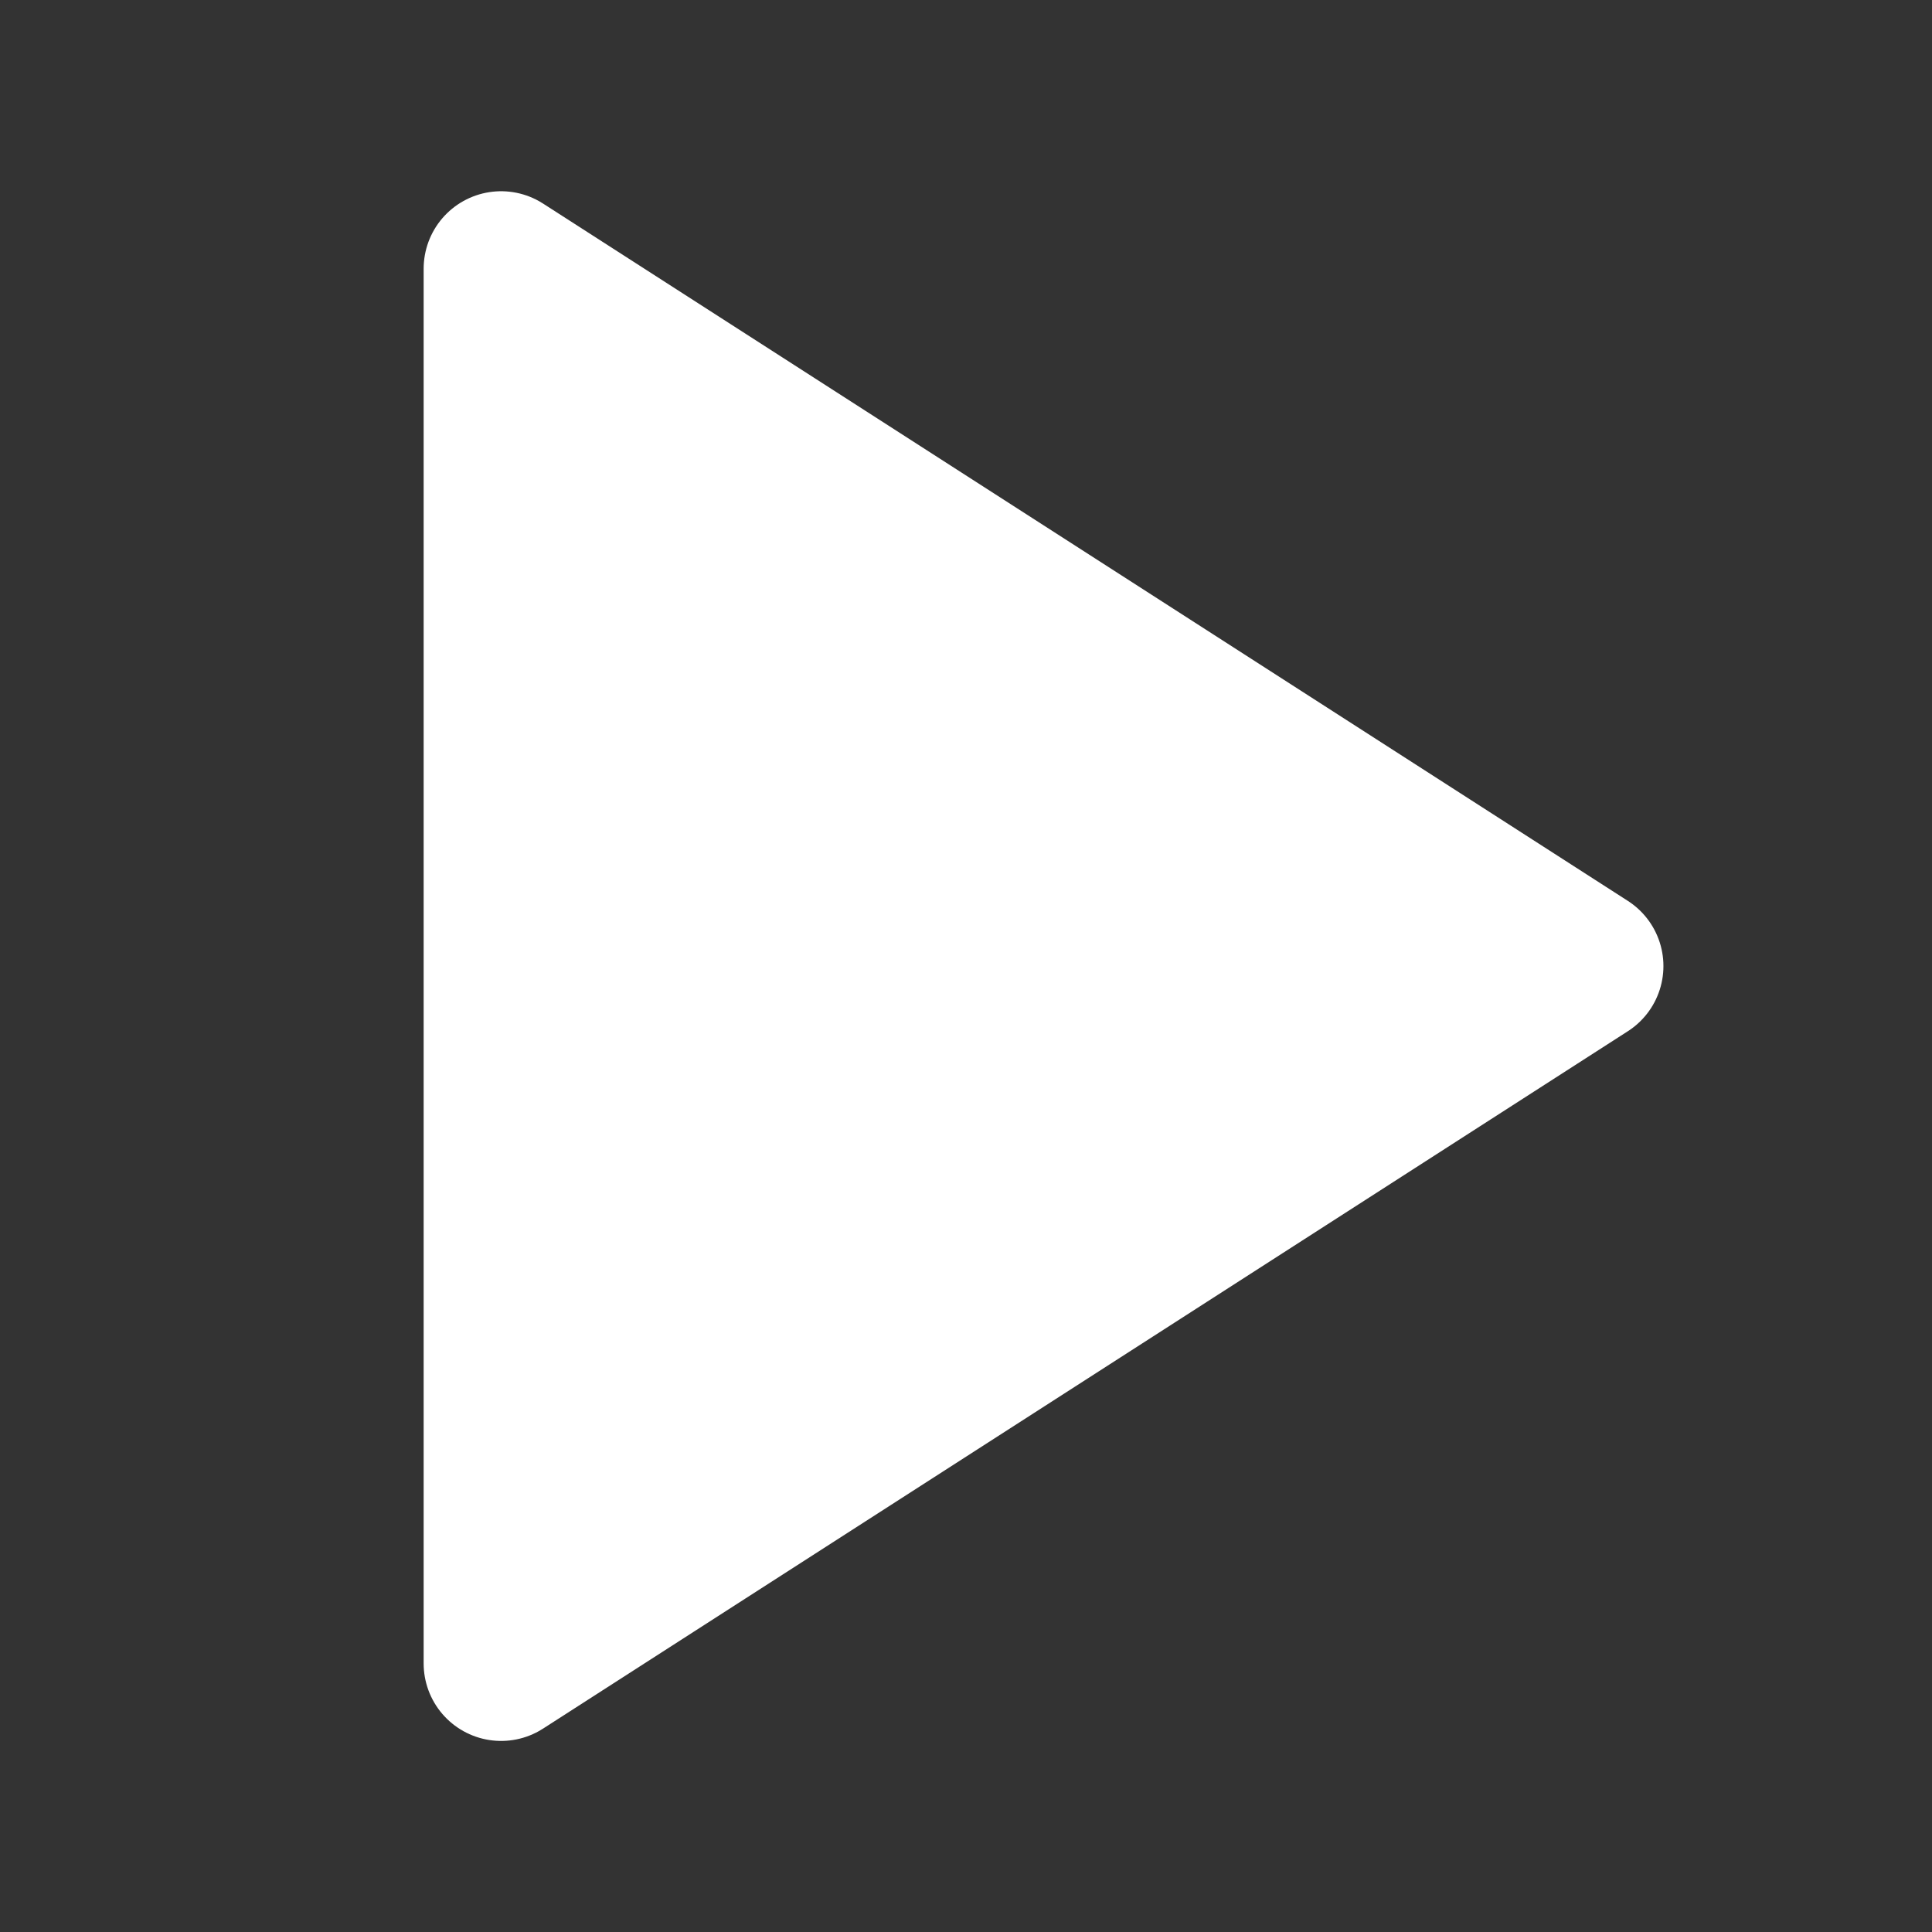
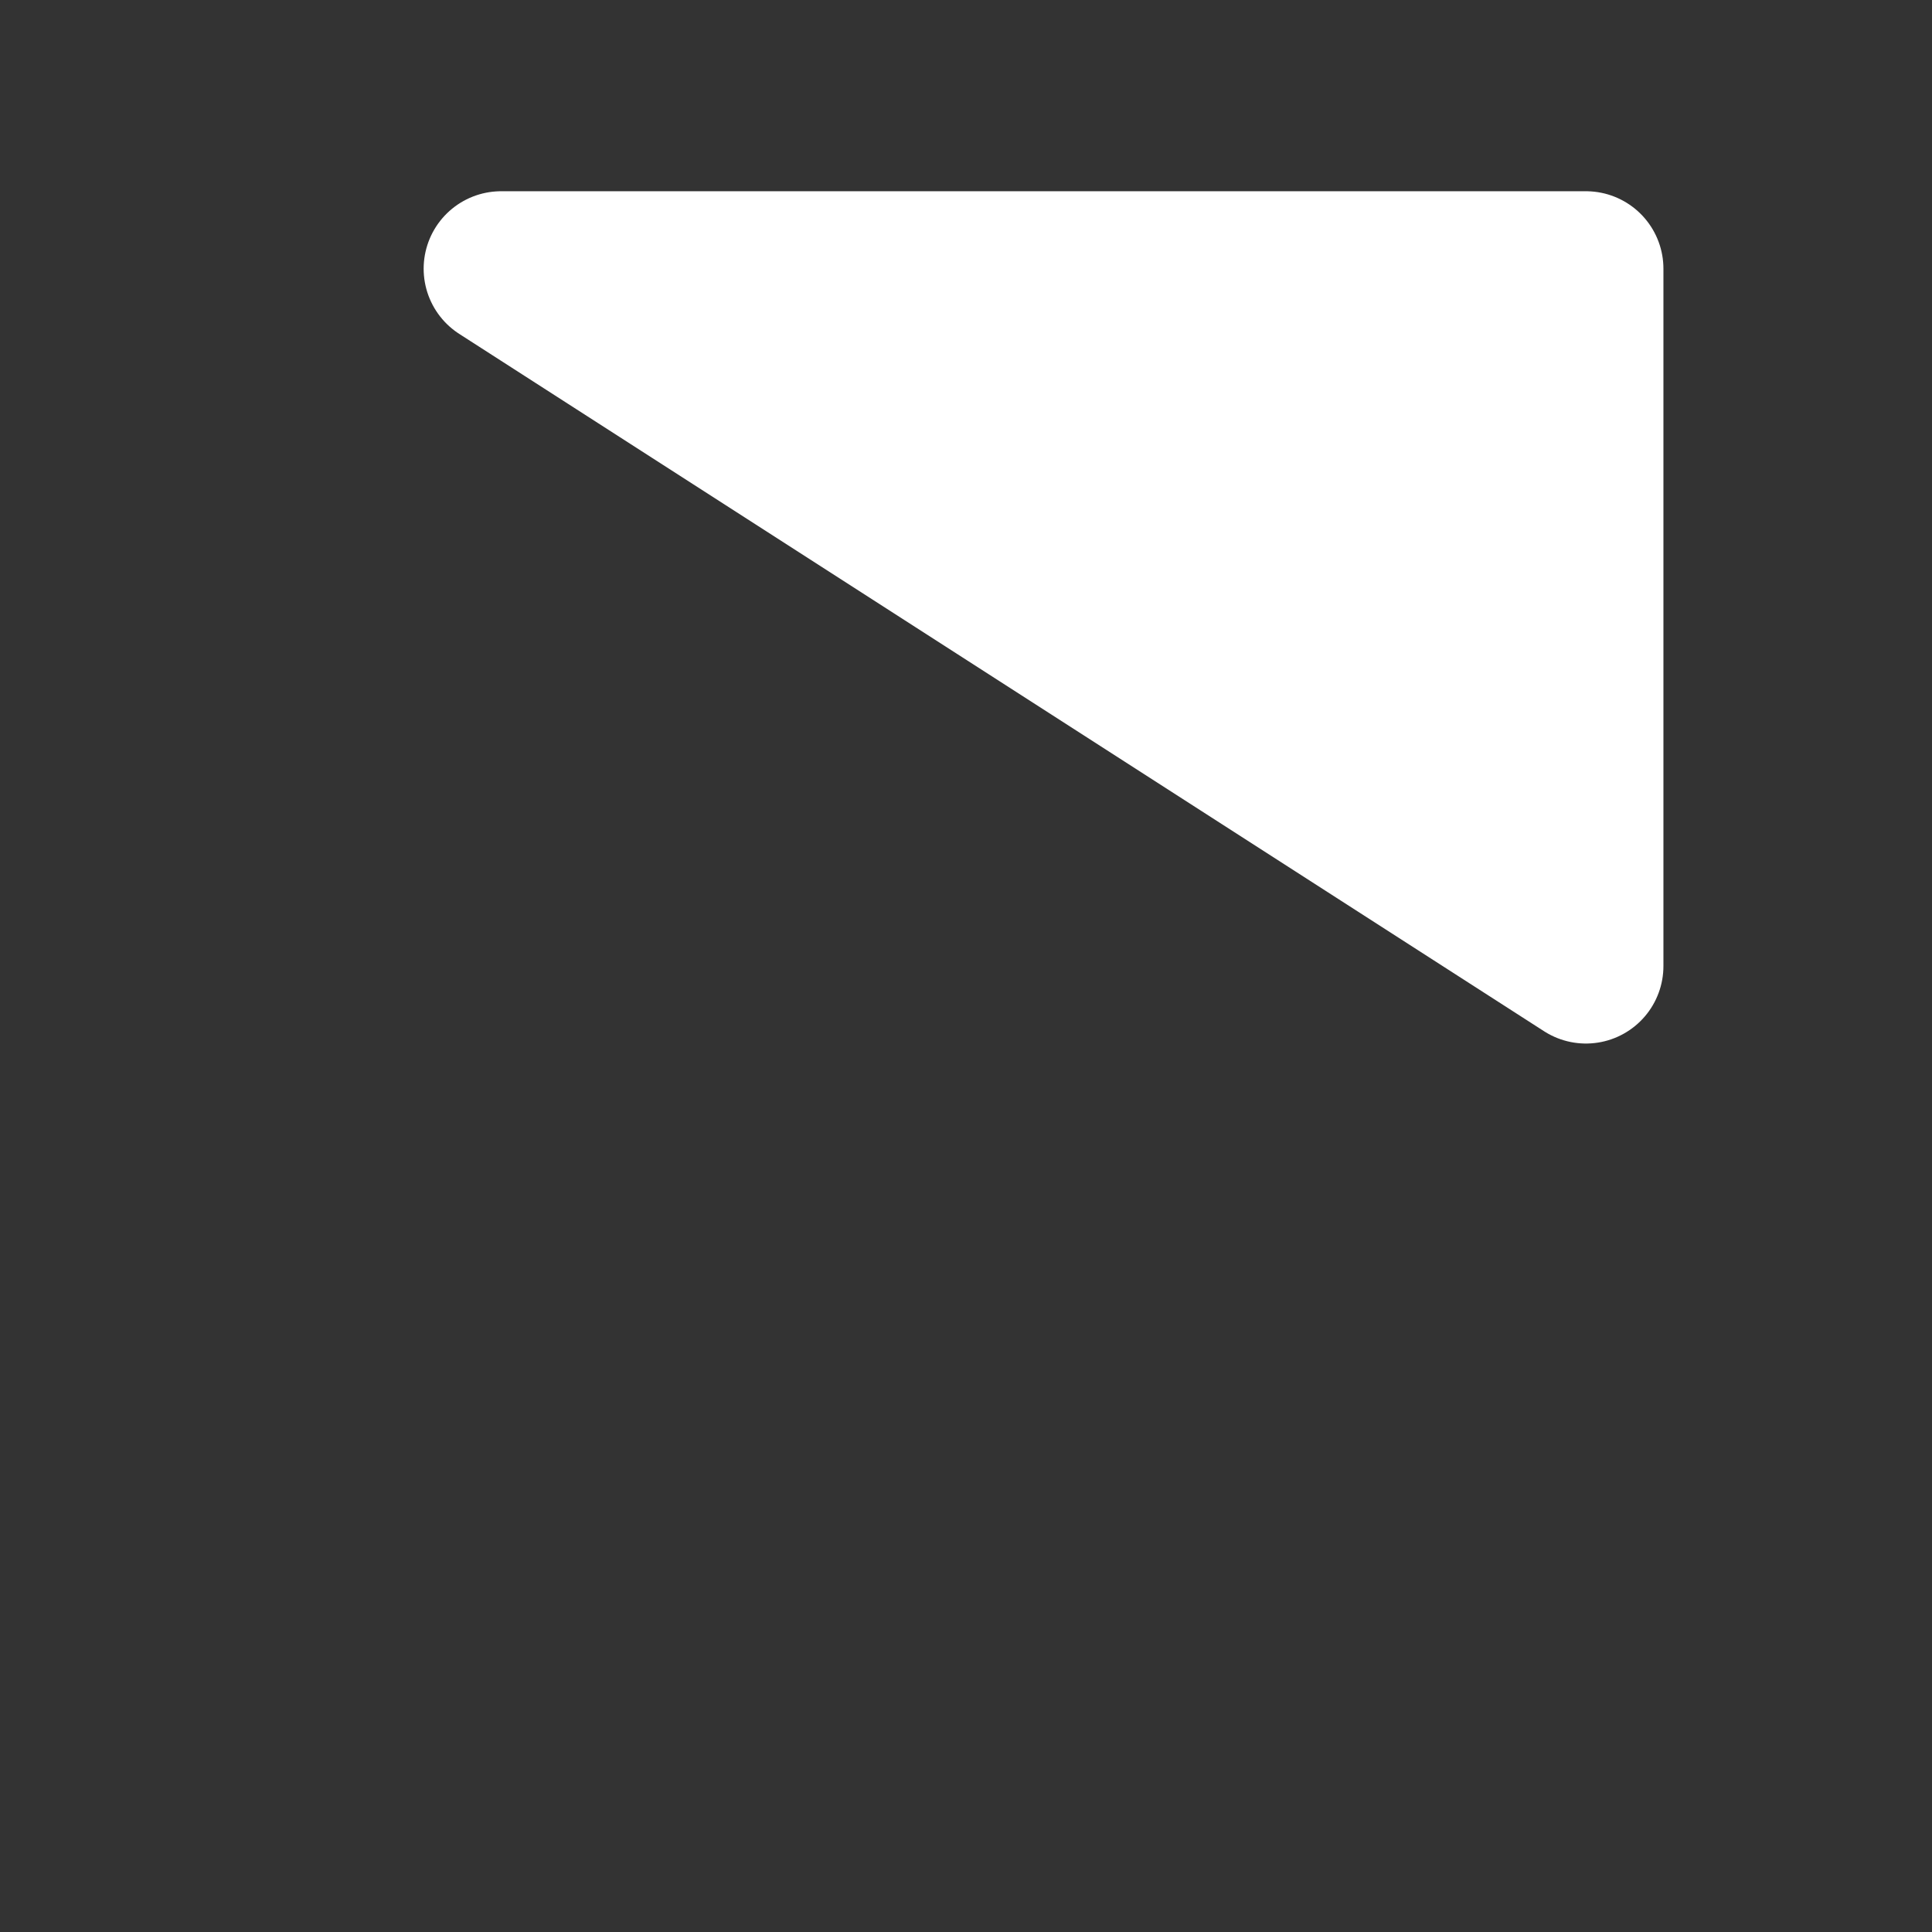
<svg xmlns="http://www.w3.org/2000/svg" width="34" height="34" viewBox="0 0 34 34" fill="none">
  <rect x="0" y="0" width="34" height="34" fill="#333333" stroke="none" />
-   <path d="M8.819 4.729L27.91 17.001L8.819 29.274V4.729Z" fill="white" stroke="white" stroke-width="2.727" stroke-linecap="round" stroke-linejoin="round" />
+   <path d="M8.819 4.729L27.91 17.001V4.729Z" fill="white" stroke="white" stroke-width="2.727" stroke-linecap="round" stroke-linejoin="round" />
</svg>